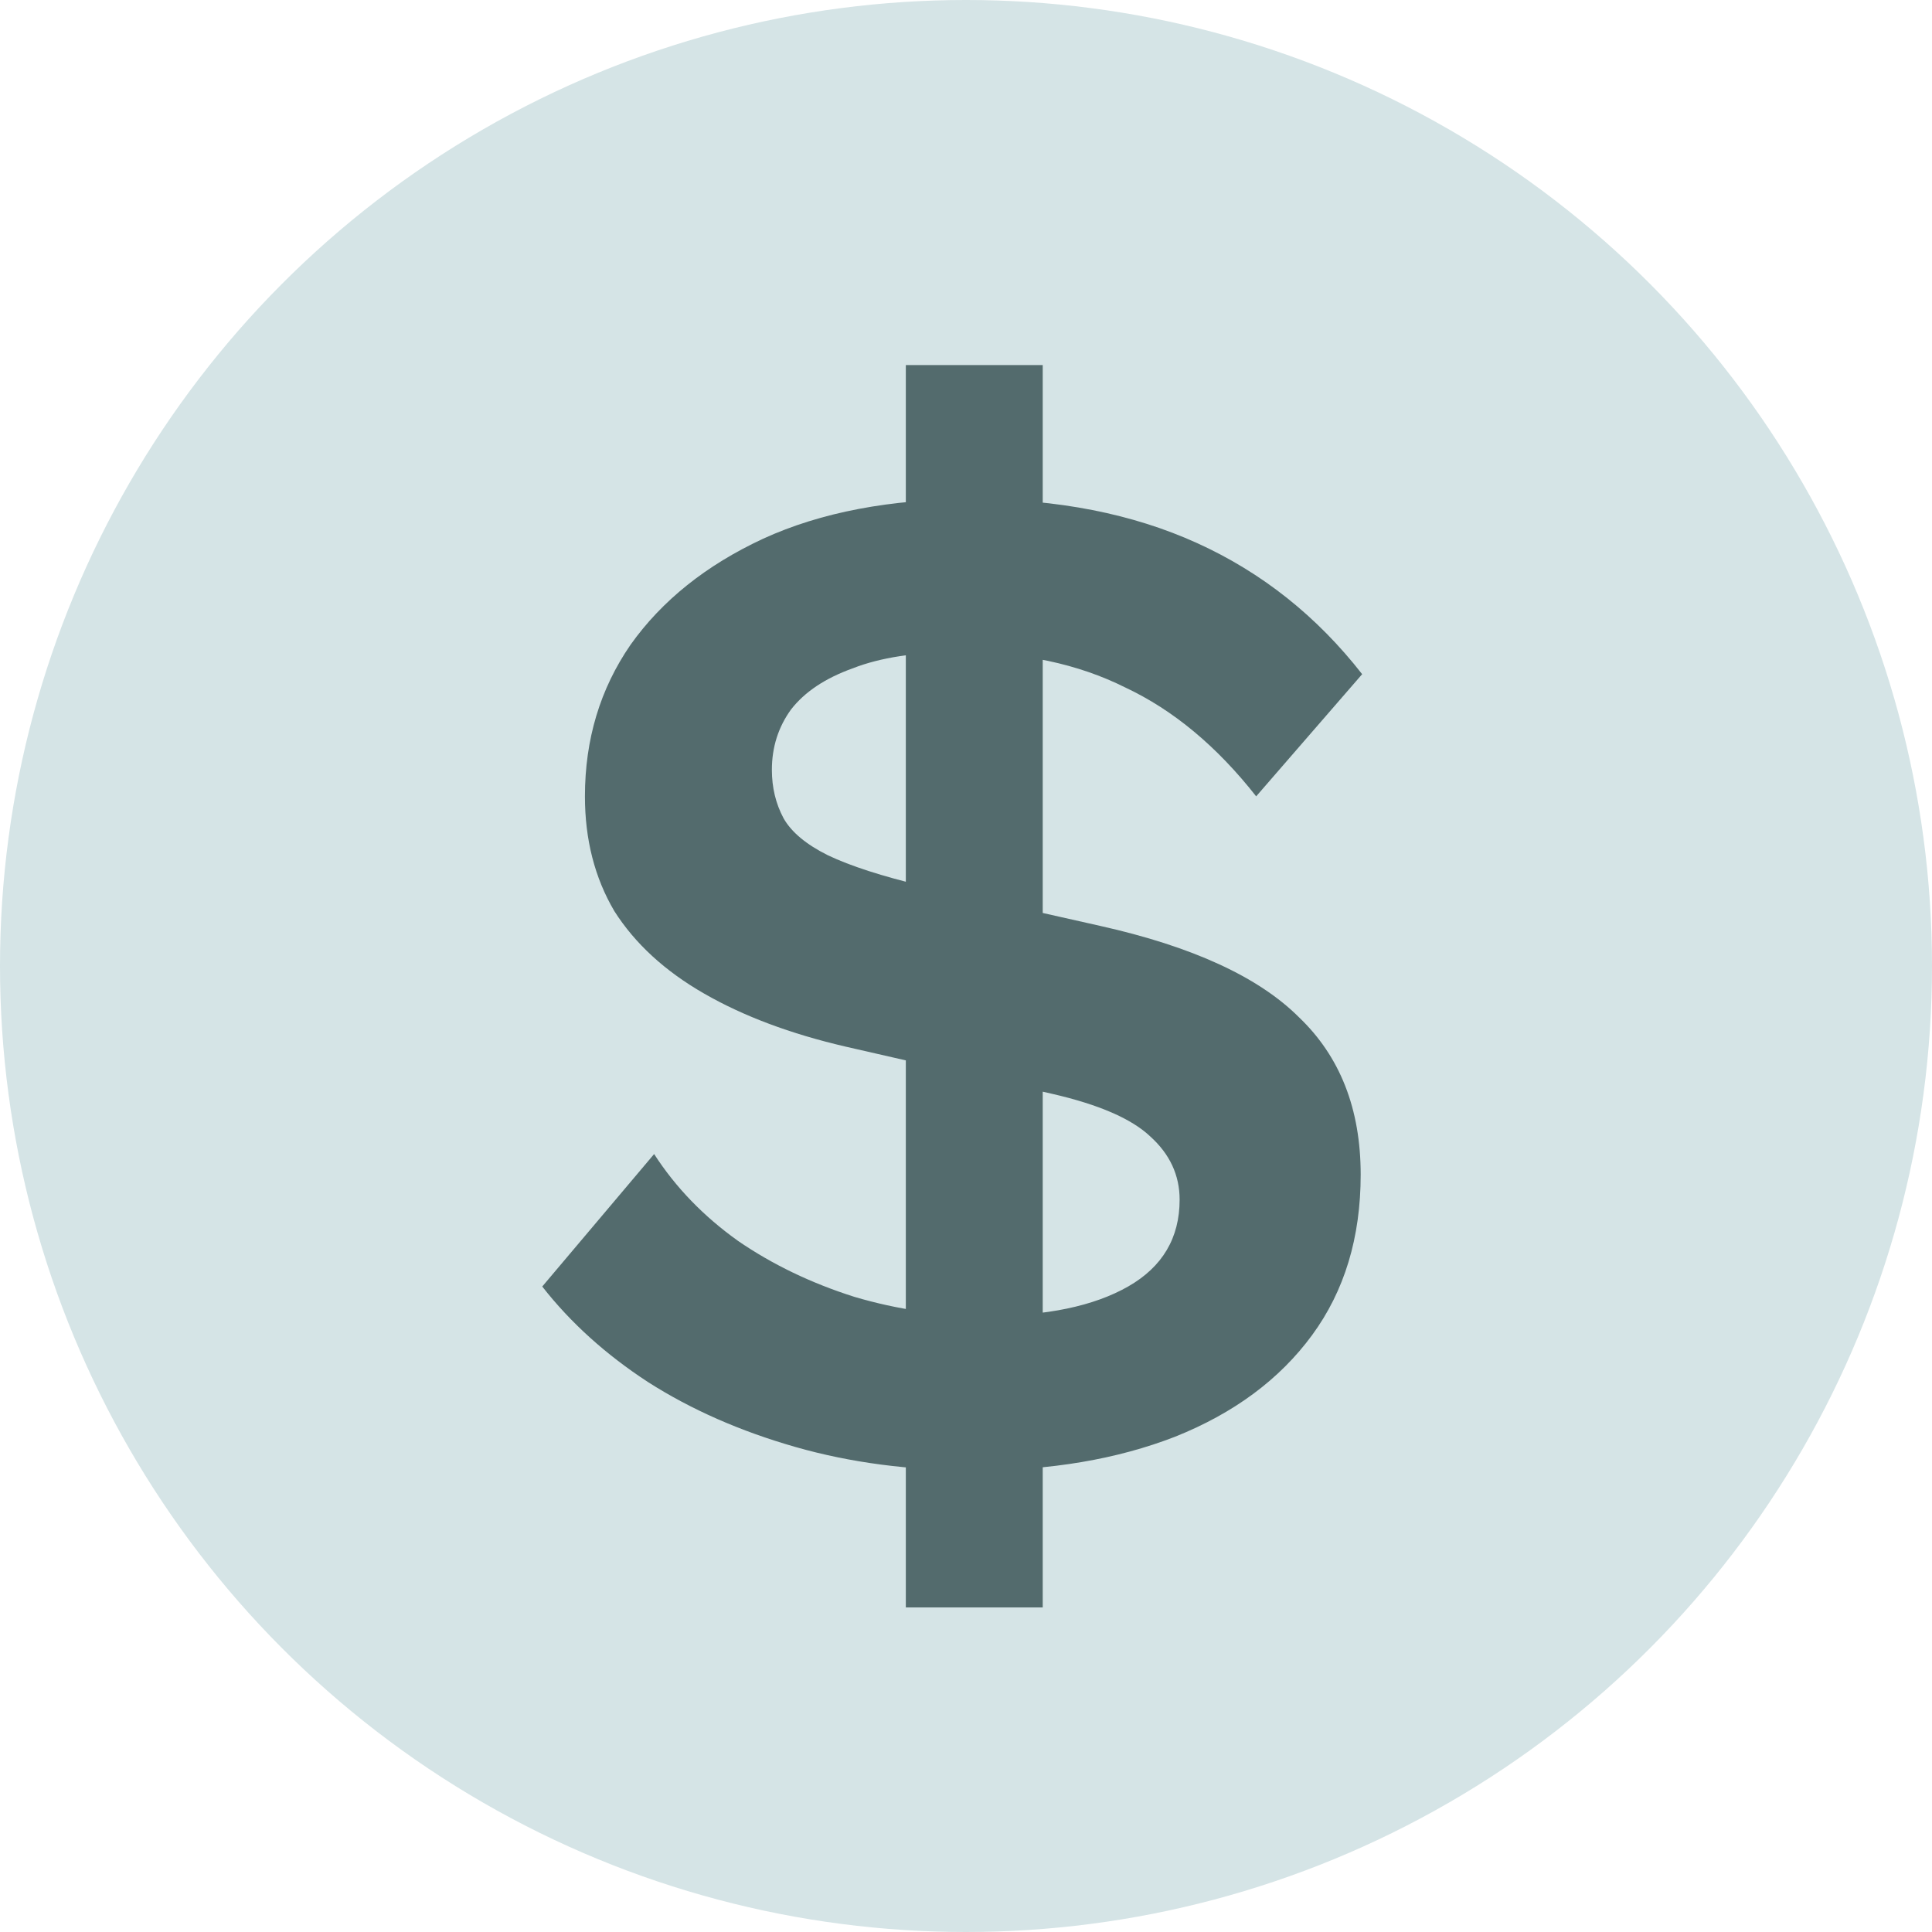
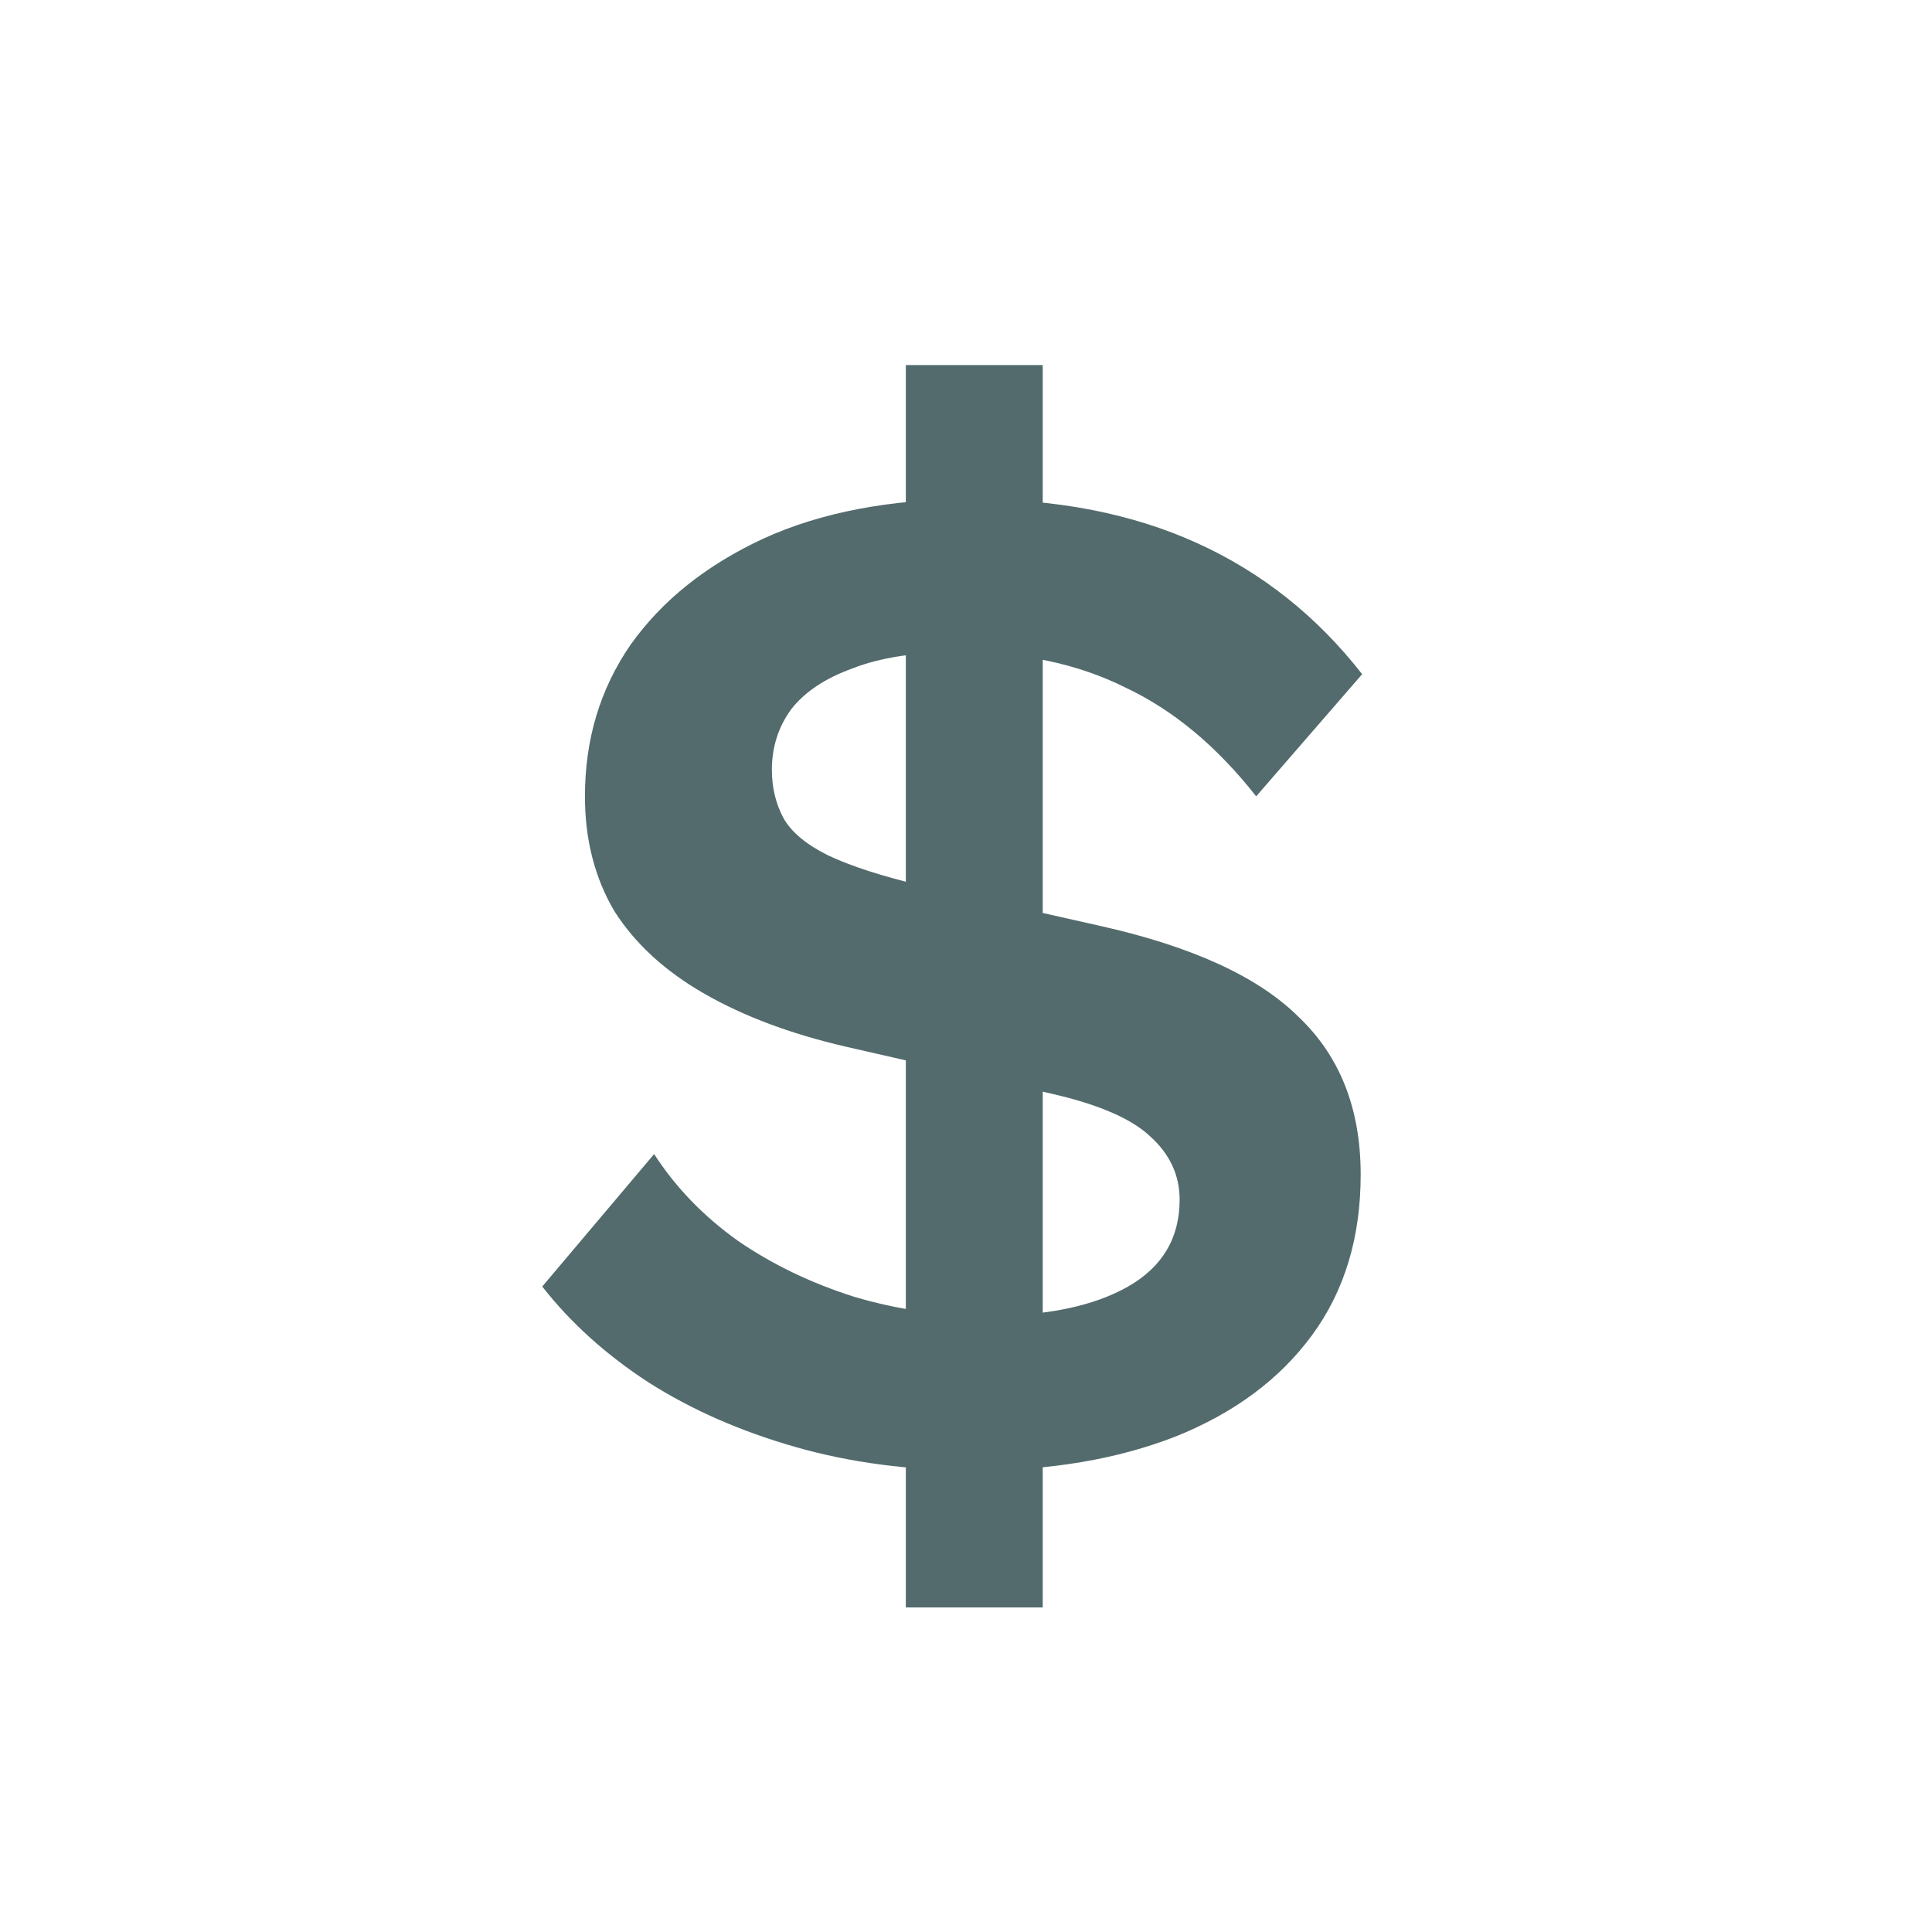
<svg xmlns="http://www.w3.org/2000/svg" width="21" height="21" viewBox="0 0 21 21" fill="none">
-   <circle cx="10.5" cy="10.5" r="10.5" fill="#D5E4E6" />
  <path d="M10.598 15.984C9.894 15.984 9.243 15.899 8.646 15.728C8.048 15.557 7.515 15.323 7.046 15.024C6.587 14.725 6.203 14.379 5.894 13.984L7.11 12.544C7.344 12.907 7.648 13.221 8.022 13.488C8.395 13.744 8.816 13.947 9.286 14.096C9.755 14.235 10.235 14.304 10.726 14.304C11.376 14.304 11.888 14.197 12.262 13.984C12.635 13.771 12.822 13.456 12.822 13.04C12.822 12.773 12.715 12.544 12.502 12.352C12.299 12.16 11.942 12.005 11.43 11.888L9.19 11.376C8.592 11.237 8.08 11.045 7.654 10.8C7.227 10.555 6.902 10.256 6.678 9.904C6.464 9.541 6.358 9.125 6.358 8.656C6.358 8.037 6.523 7.488 6.854 7.008C7.195 6.528 7.675 6.144 8.294 5.856C8.923 5.568 9.68 5.424 10.566 5.424C11.494 5.424 12.31 5.584 13.014 5.904C13.718 6.224 14.315 6.699 14.806 7.328L13.654 8.656C13.227 8.112 12.752 7.717 12.23 7.472C11.718 7.216 11.115 7.088 10.422 7.088C9.952 7.088 9.568 7.147 9.27 7.264C8.971 7.371 8.747 7.52 8.598 7.712C8.459 7.904 8.39 8.123 8.39 8.368C8.39 8.56 8.432 8.736 8.518 8.896C8.603 9.045 8.763 9.179 8.998 9.296C9.243 9.413 9.59 9.525 10.038 9.632L11.958 10.064C12.96 10.288 13.68 10.619 14.118 11.056C14.566 11.483 14.79 12.053 14.79 12.768C14.79 13.451 14.614 14.032 14.262 14.512C13.91 14.992 13.414 15.36 12.774 15.616C12.144 15.861 11.419 15.984 10.598 15.984ZM9.846 17.472V3.968H11.334V17.472H9.846Z" fill="#536B6D" />
</svg>